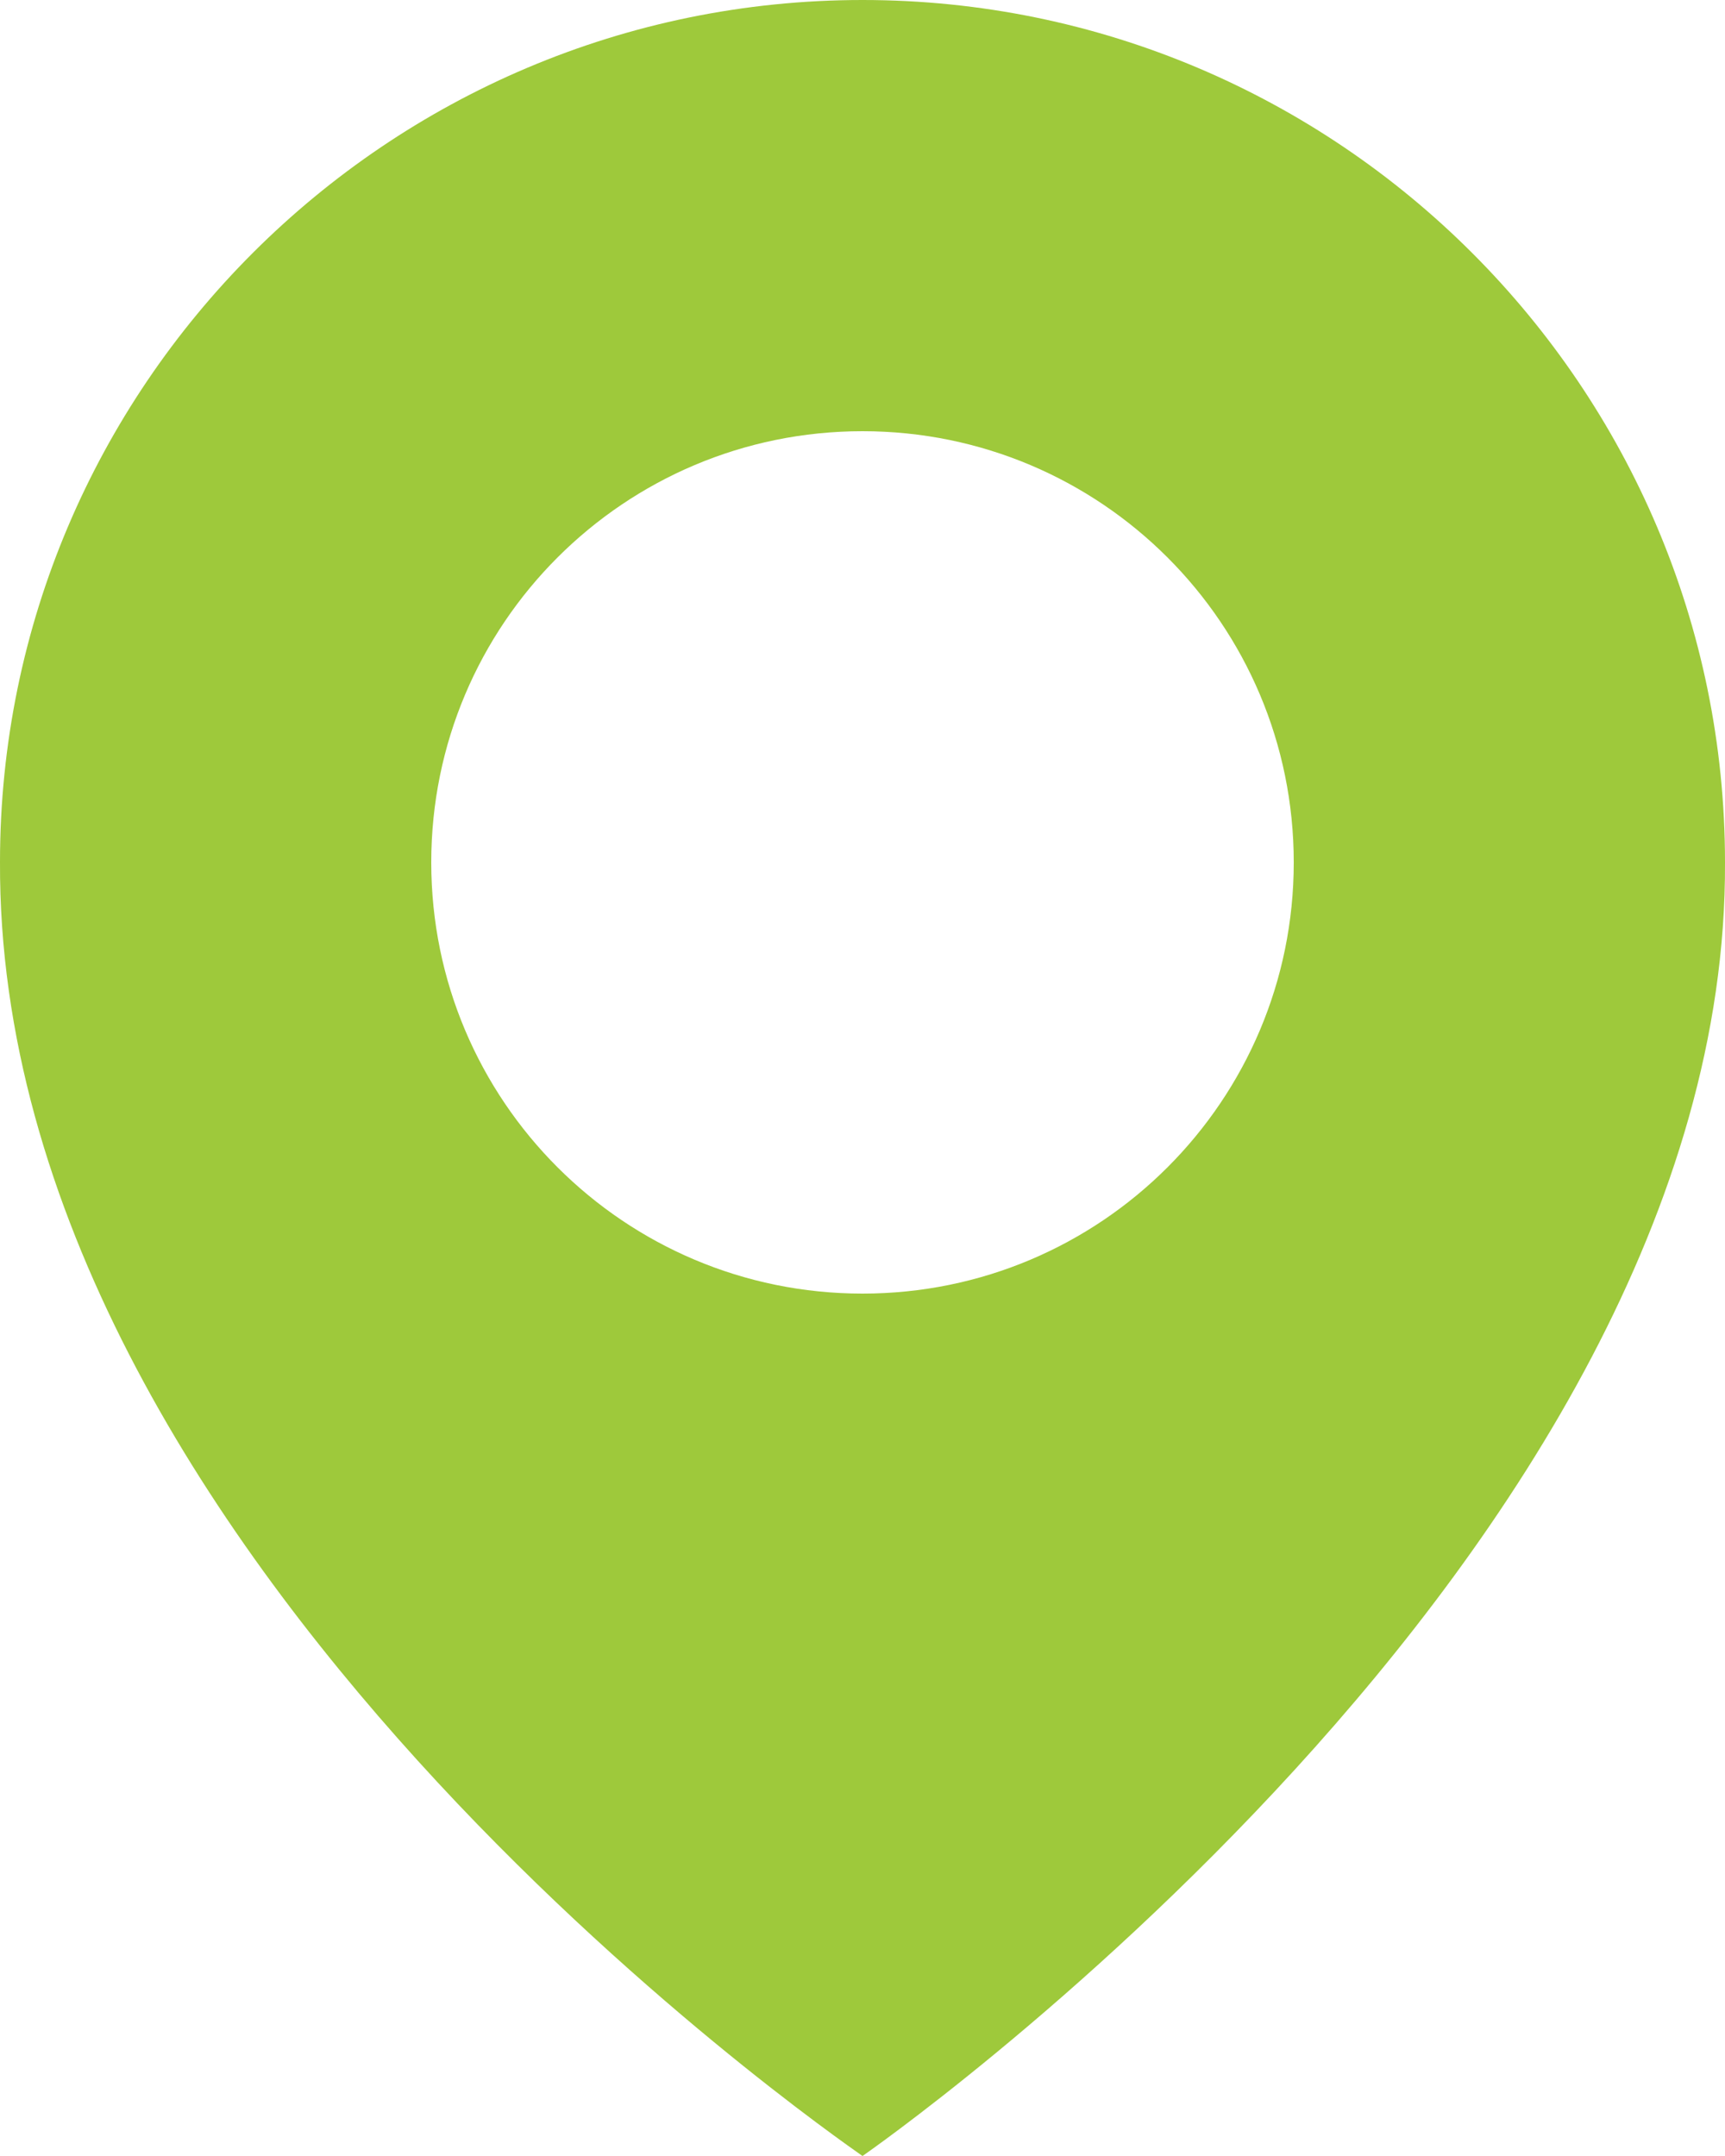
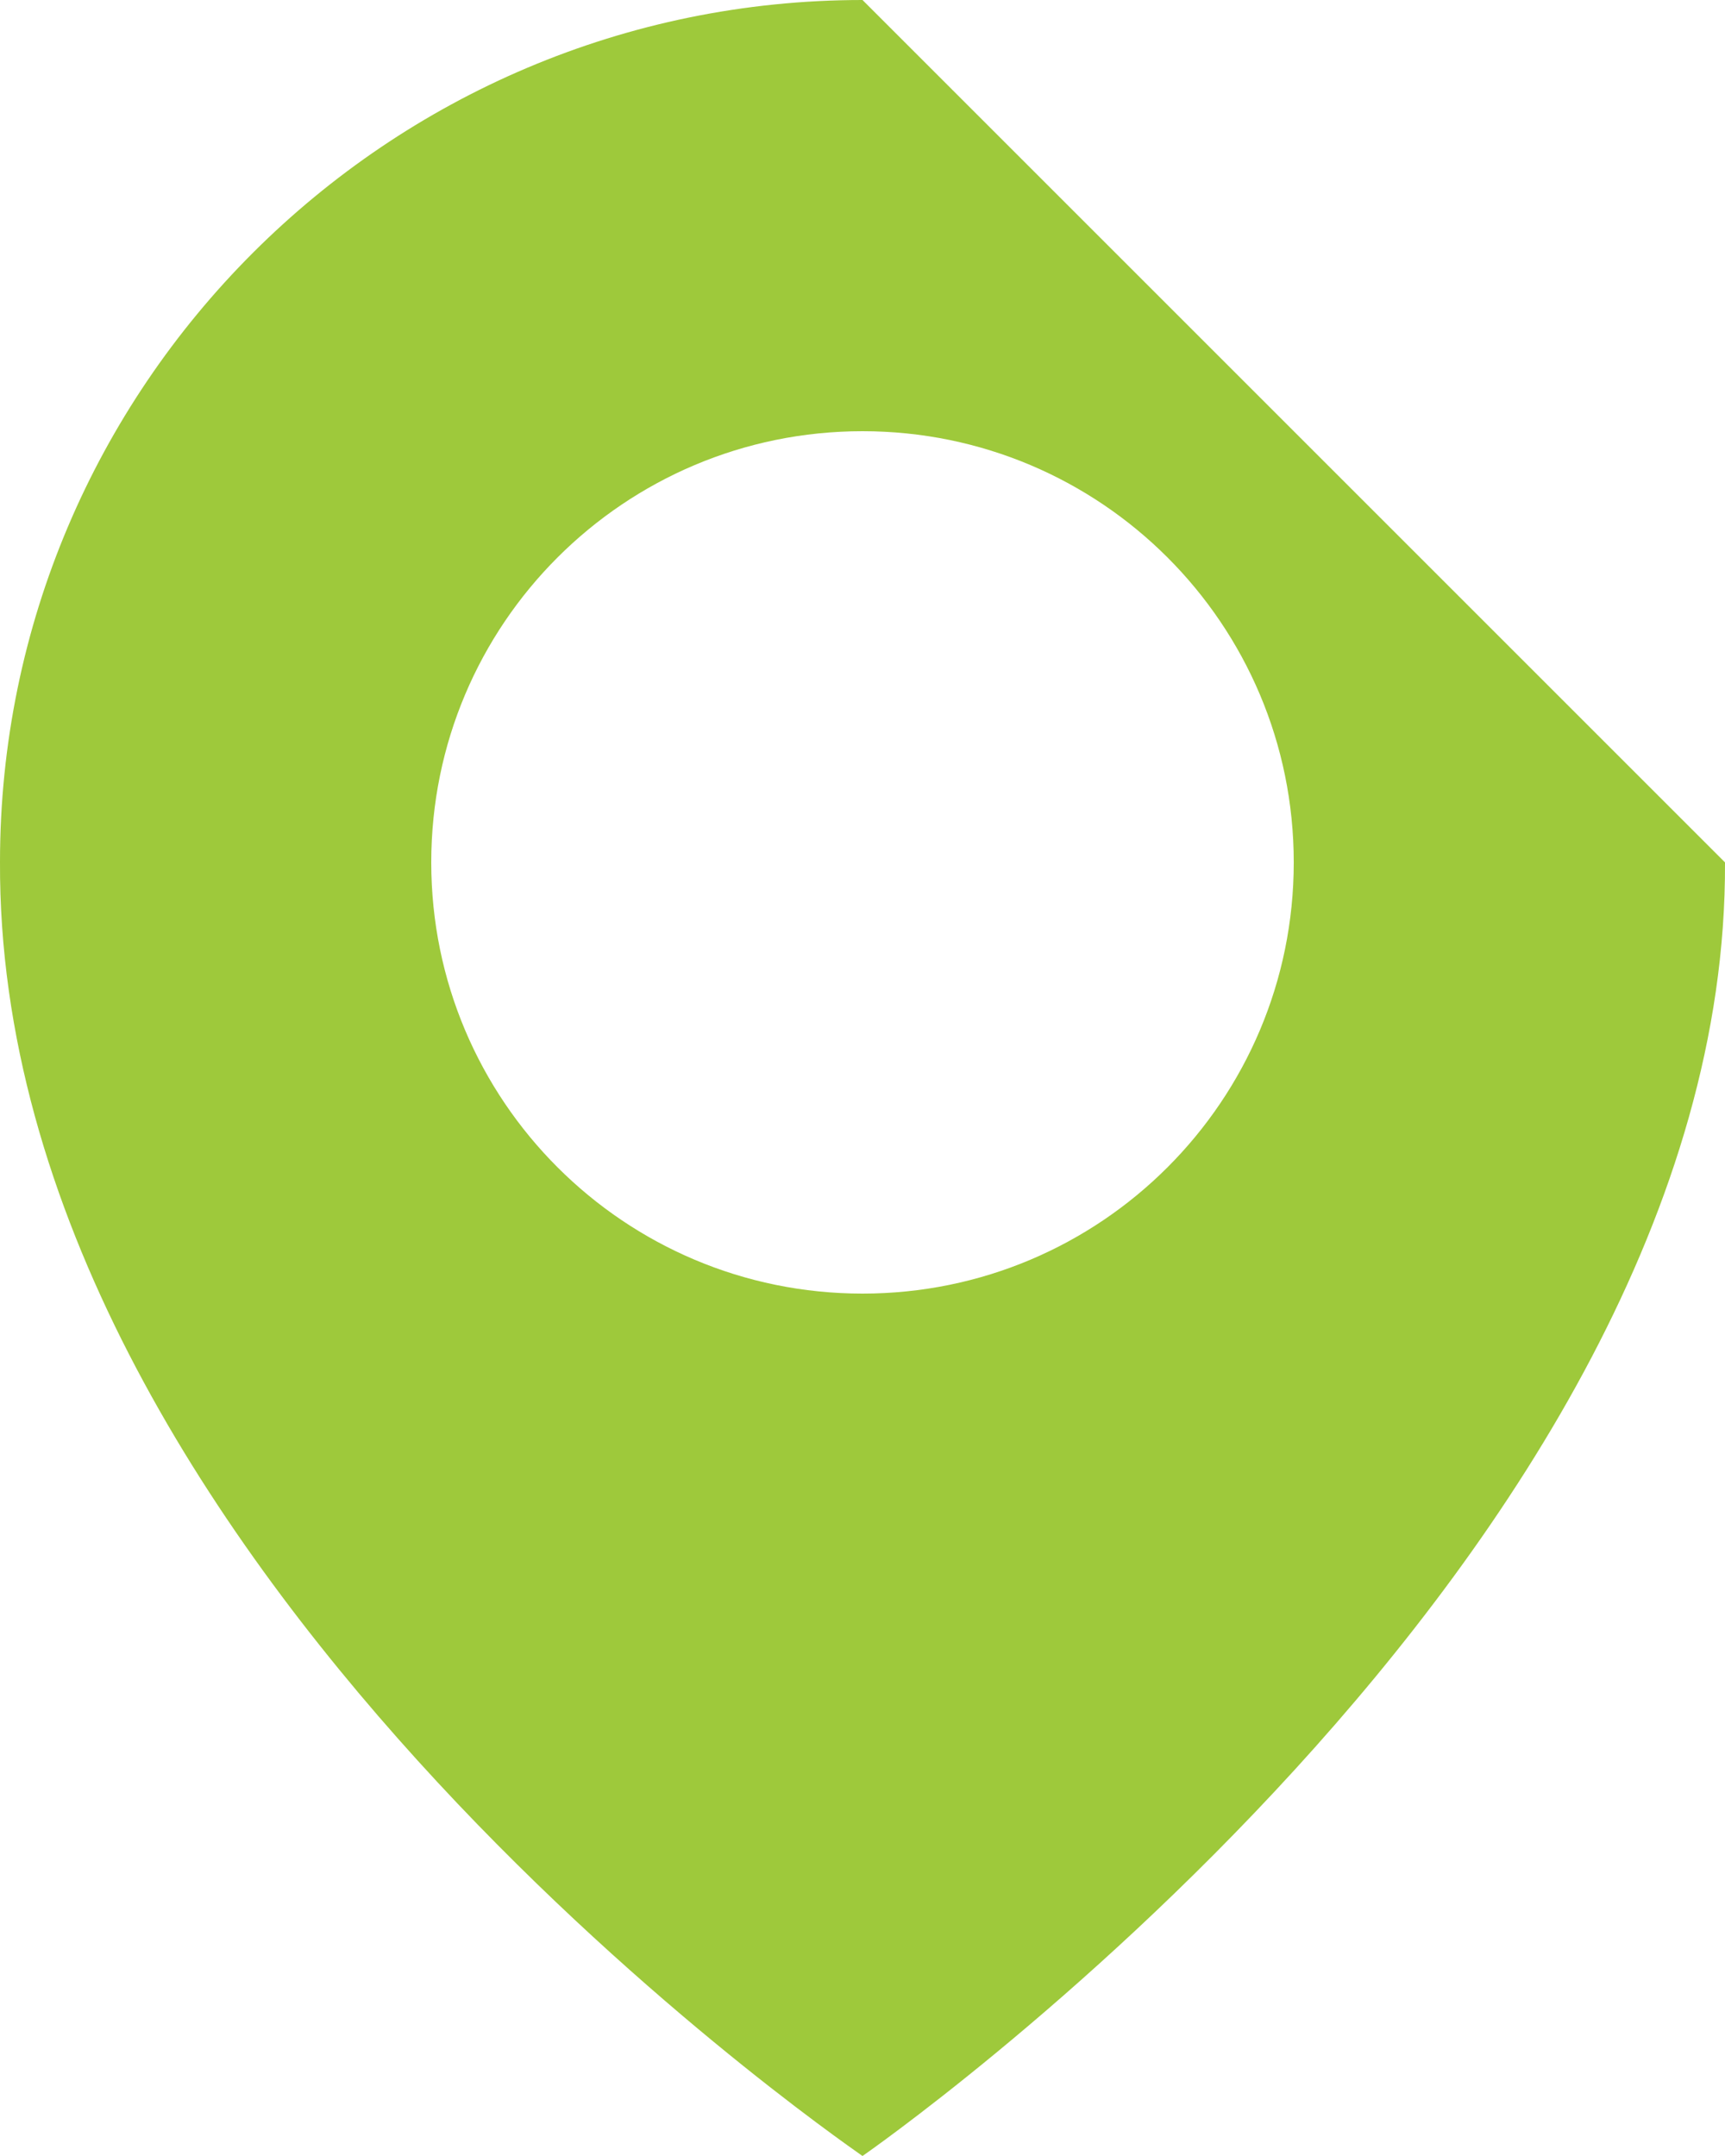
<svg xmlns="http://www.w3.org/2000/svg" width="20" height="25" viewBox="0 0 20 25" fill="none">
-   <path d="M10 0C4.486 0 0 4.486 0 9.994C-0.036 18.05 9.62 24.73 10 25C10 25 20.036 18.05 20 10C20 4.486 15.514 0 10 0ZM10 15C7.238 15 5 12.762 5 10C5 7.237 7.238 5 10 5C12.763 5 15 7.237 15 10C15 12.762 12.763 15 10 15Z" fill="#9EC93B" />
+   <path d="M10 0C4.486 0 0 4.486 0 9.994C-0.036 18.05 9.62 24.73 10 25C10 25 20.036 18.05 20 10ZM10 15C7.238 15 5 12.762 5 10C5 7.237 7.238 5 10 5C12.763 5 15 7.237 15 10C15 12.762 12.763 15 10 15Z" fill="#9EC93B" />
</svg>